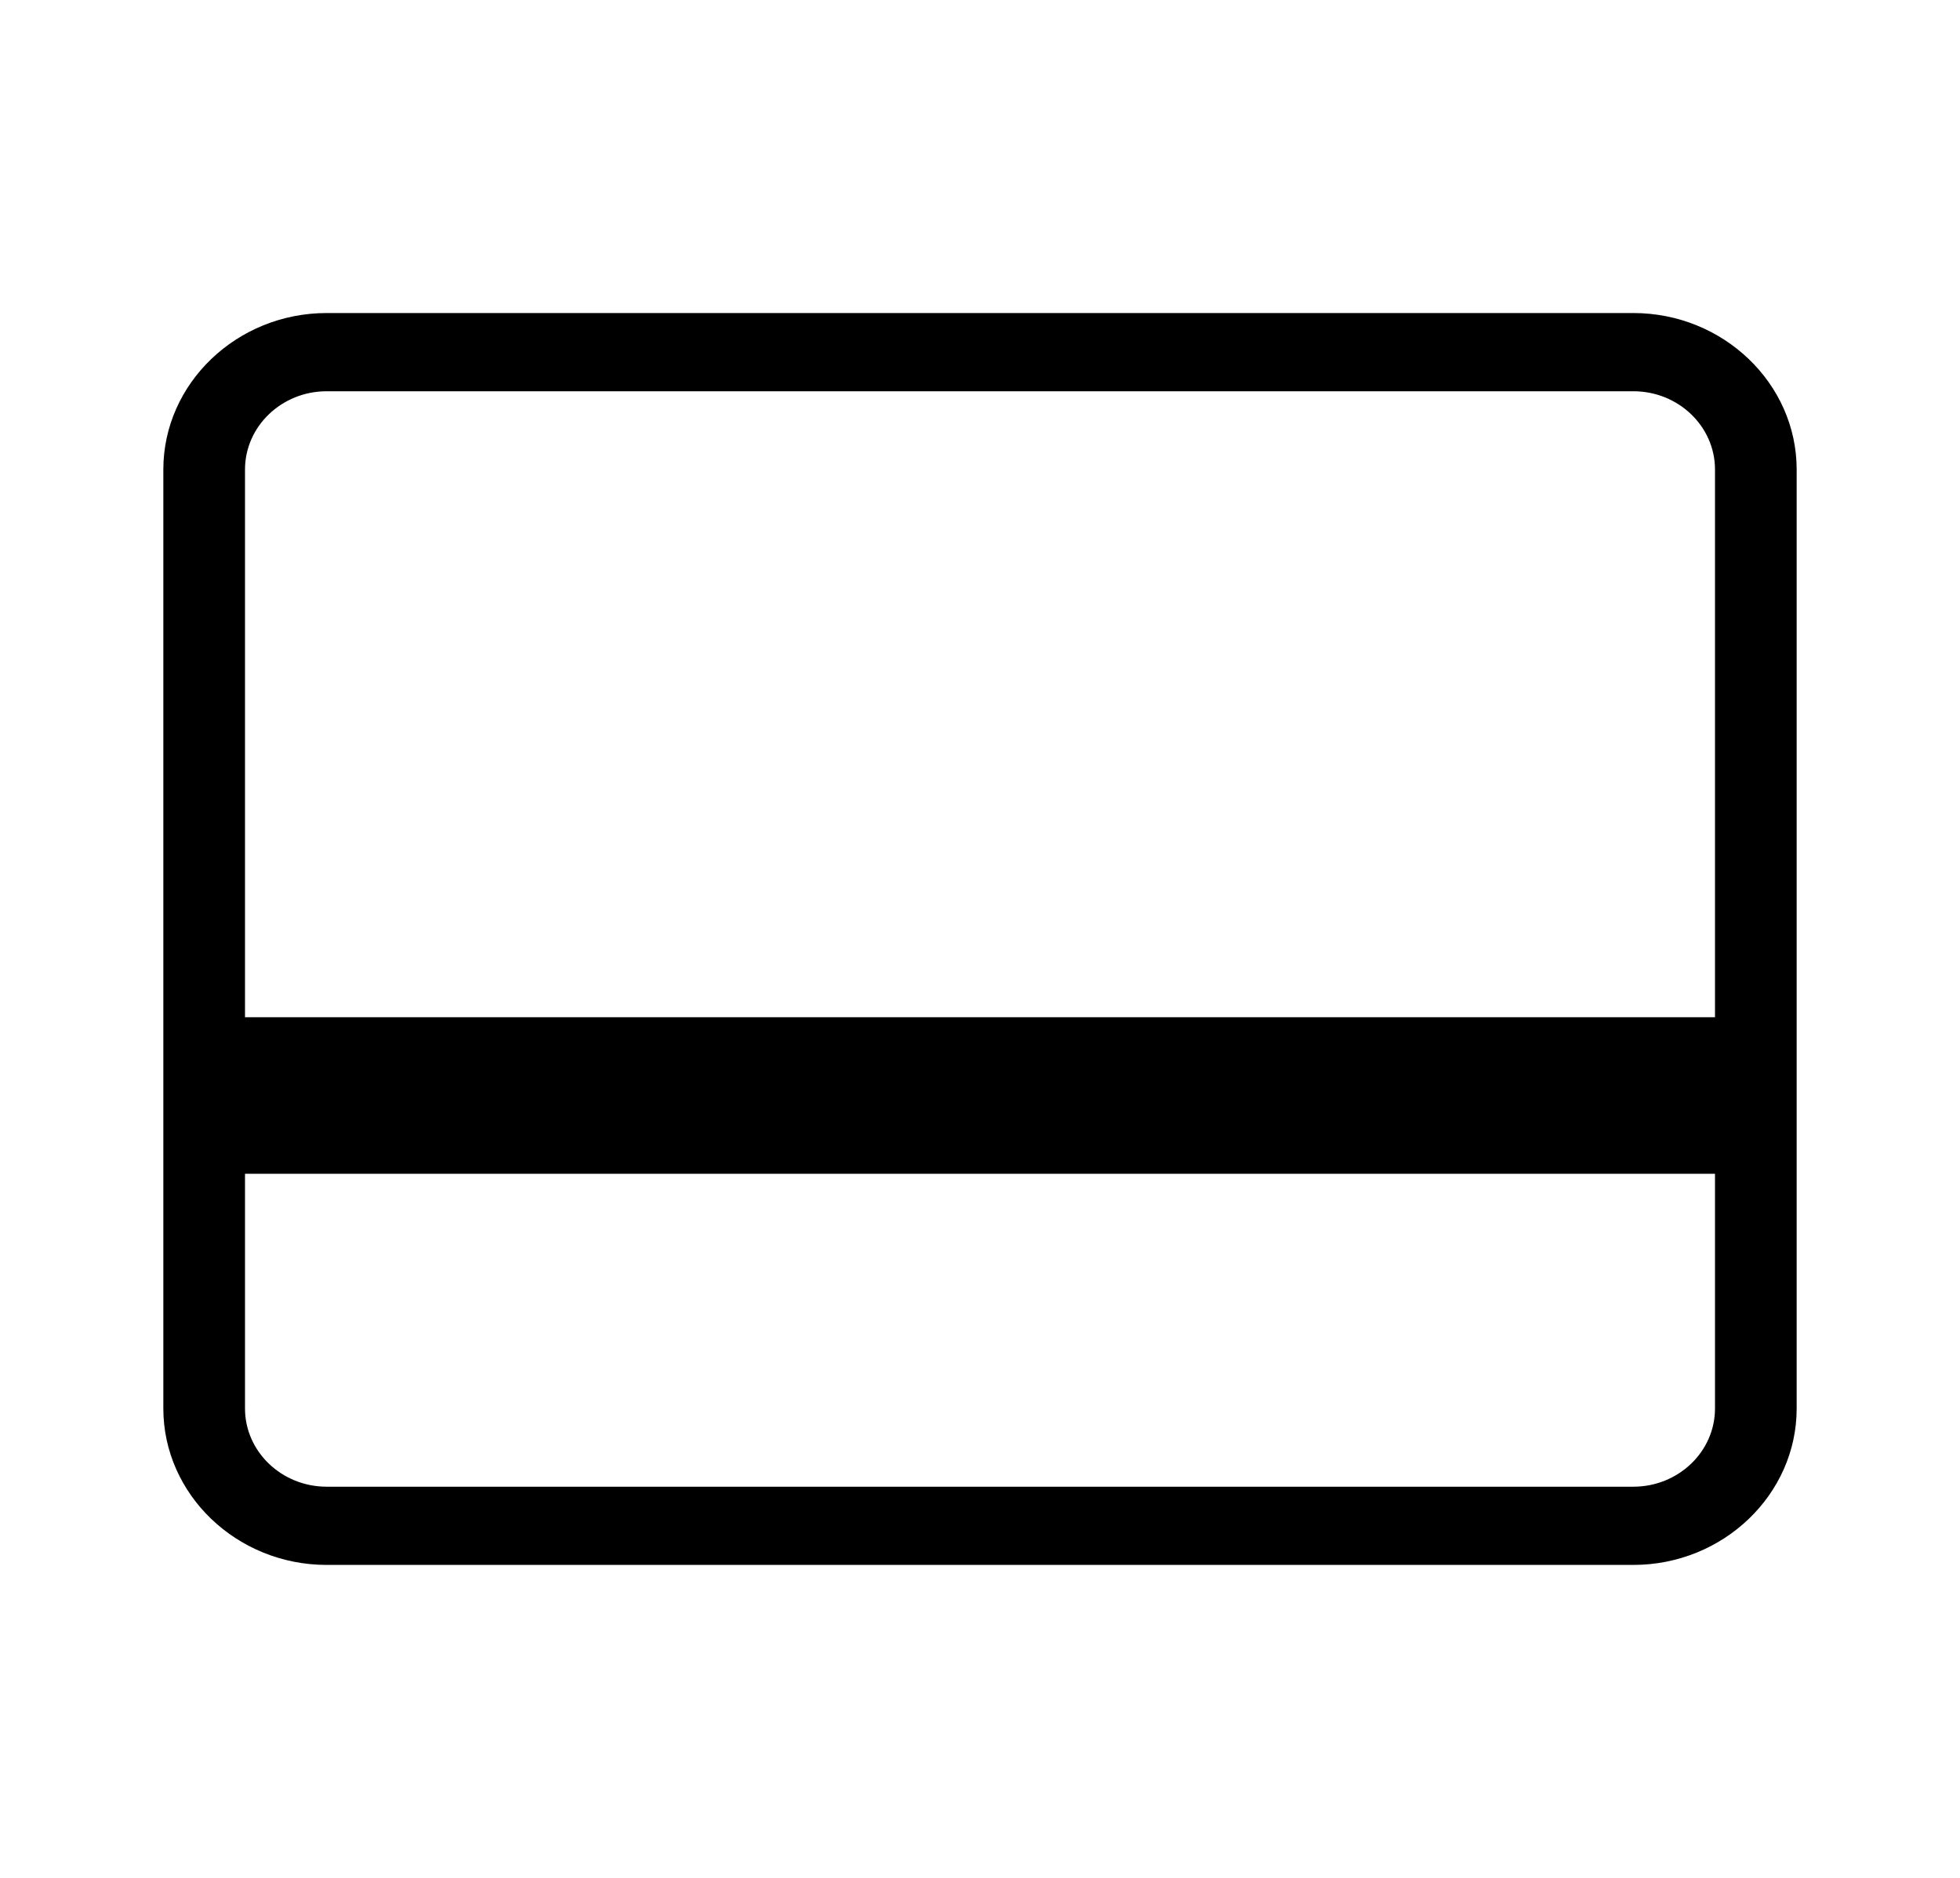
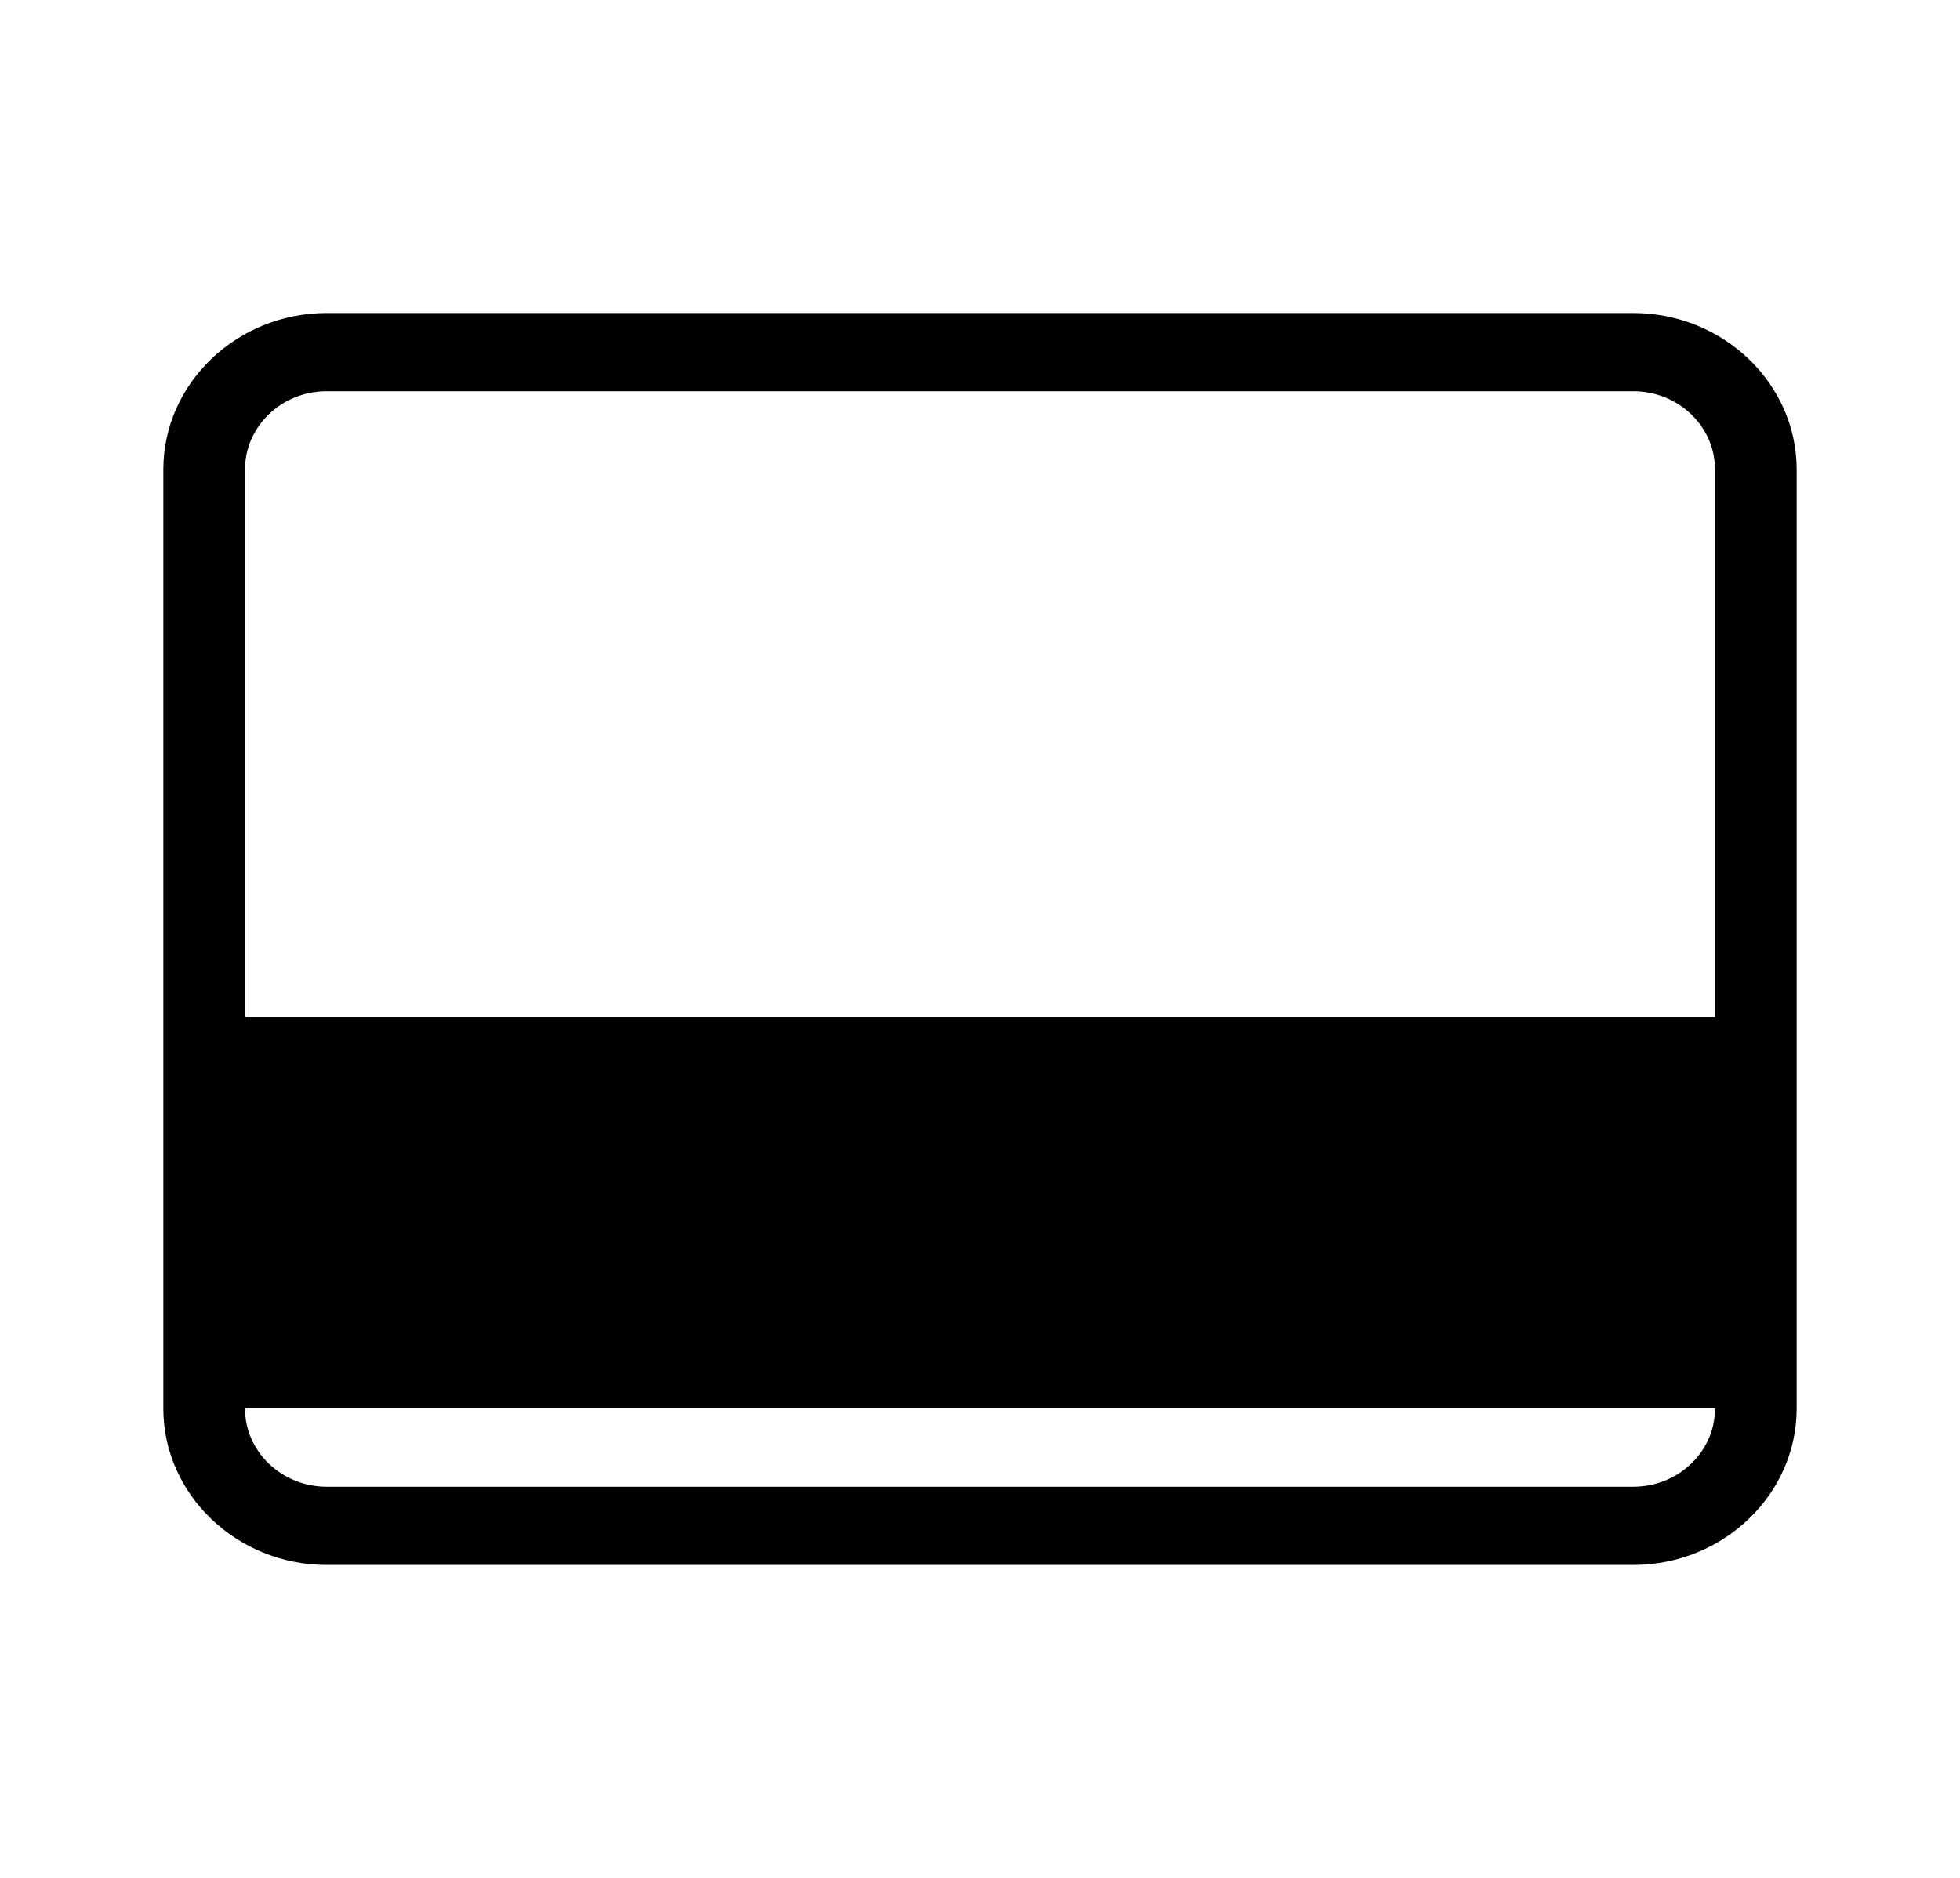
<svg xmlns="http://www.w3.org/2000/svg" fill="none" viewBox="0 0 24 23" height="23" width="24">
-   <path fill="black" d="M20 3.834H4C2.9 3.834 2 4.696 2 5.751V17.251C2 18.305 2.9 19.167 4 19.167H20C21.1 19.167 22 18.305 22 17.251V5.751C22 4.696 21.1 3.834 20 3.834ZM21 17.251C21 17.779 20.552 18.209 20 18.209H4C3.449 18.209 3 17.779 3 17.251V14.376H21V17.251ZM21 12.459H3V5.751C3 5.222 3.449 4.792 4 4.792H20C20.552 4.792 21 5.222 21 5.751V12.459Z" />
+   <path fill="black" d="M20 3.834H4C2.9 3.834 2 4.696 2 5.751V17.251C2 18.305 2.9 19.167 4 19.167H20C21.1 19.167 22 18.305 22 17.251V5.751C22 4.696 21.1 3.834 20 3.834ZM21 17.251C21 17.779 20.552 18.209 20 18.209H4C3.449 18.209 3 17.779 3 17.251H21V17.251ZM21 12.459H3V5.751C3 5.222 3.449 4.792 4 4.792H20C20.552 4.792 21 5.222 21 5.751V12.459Z" />
</svg>